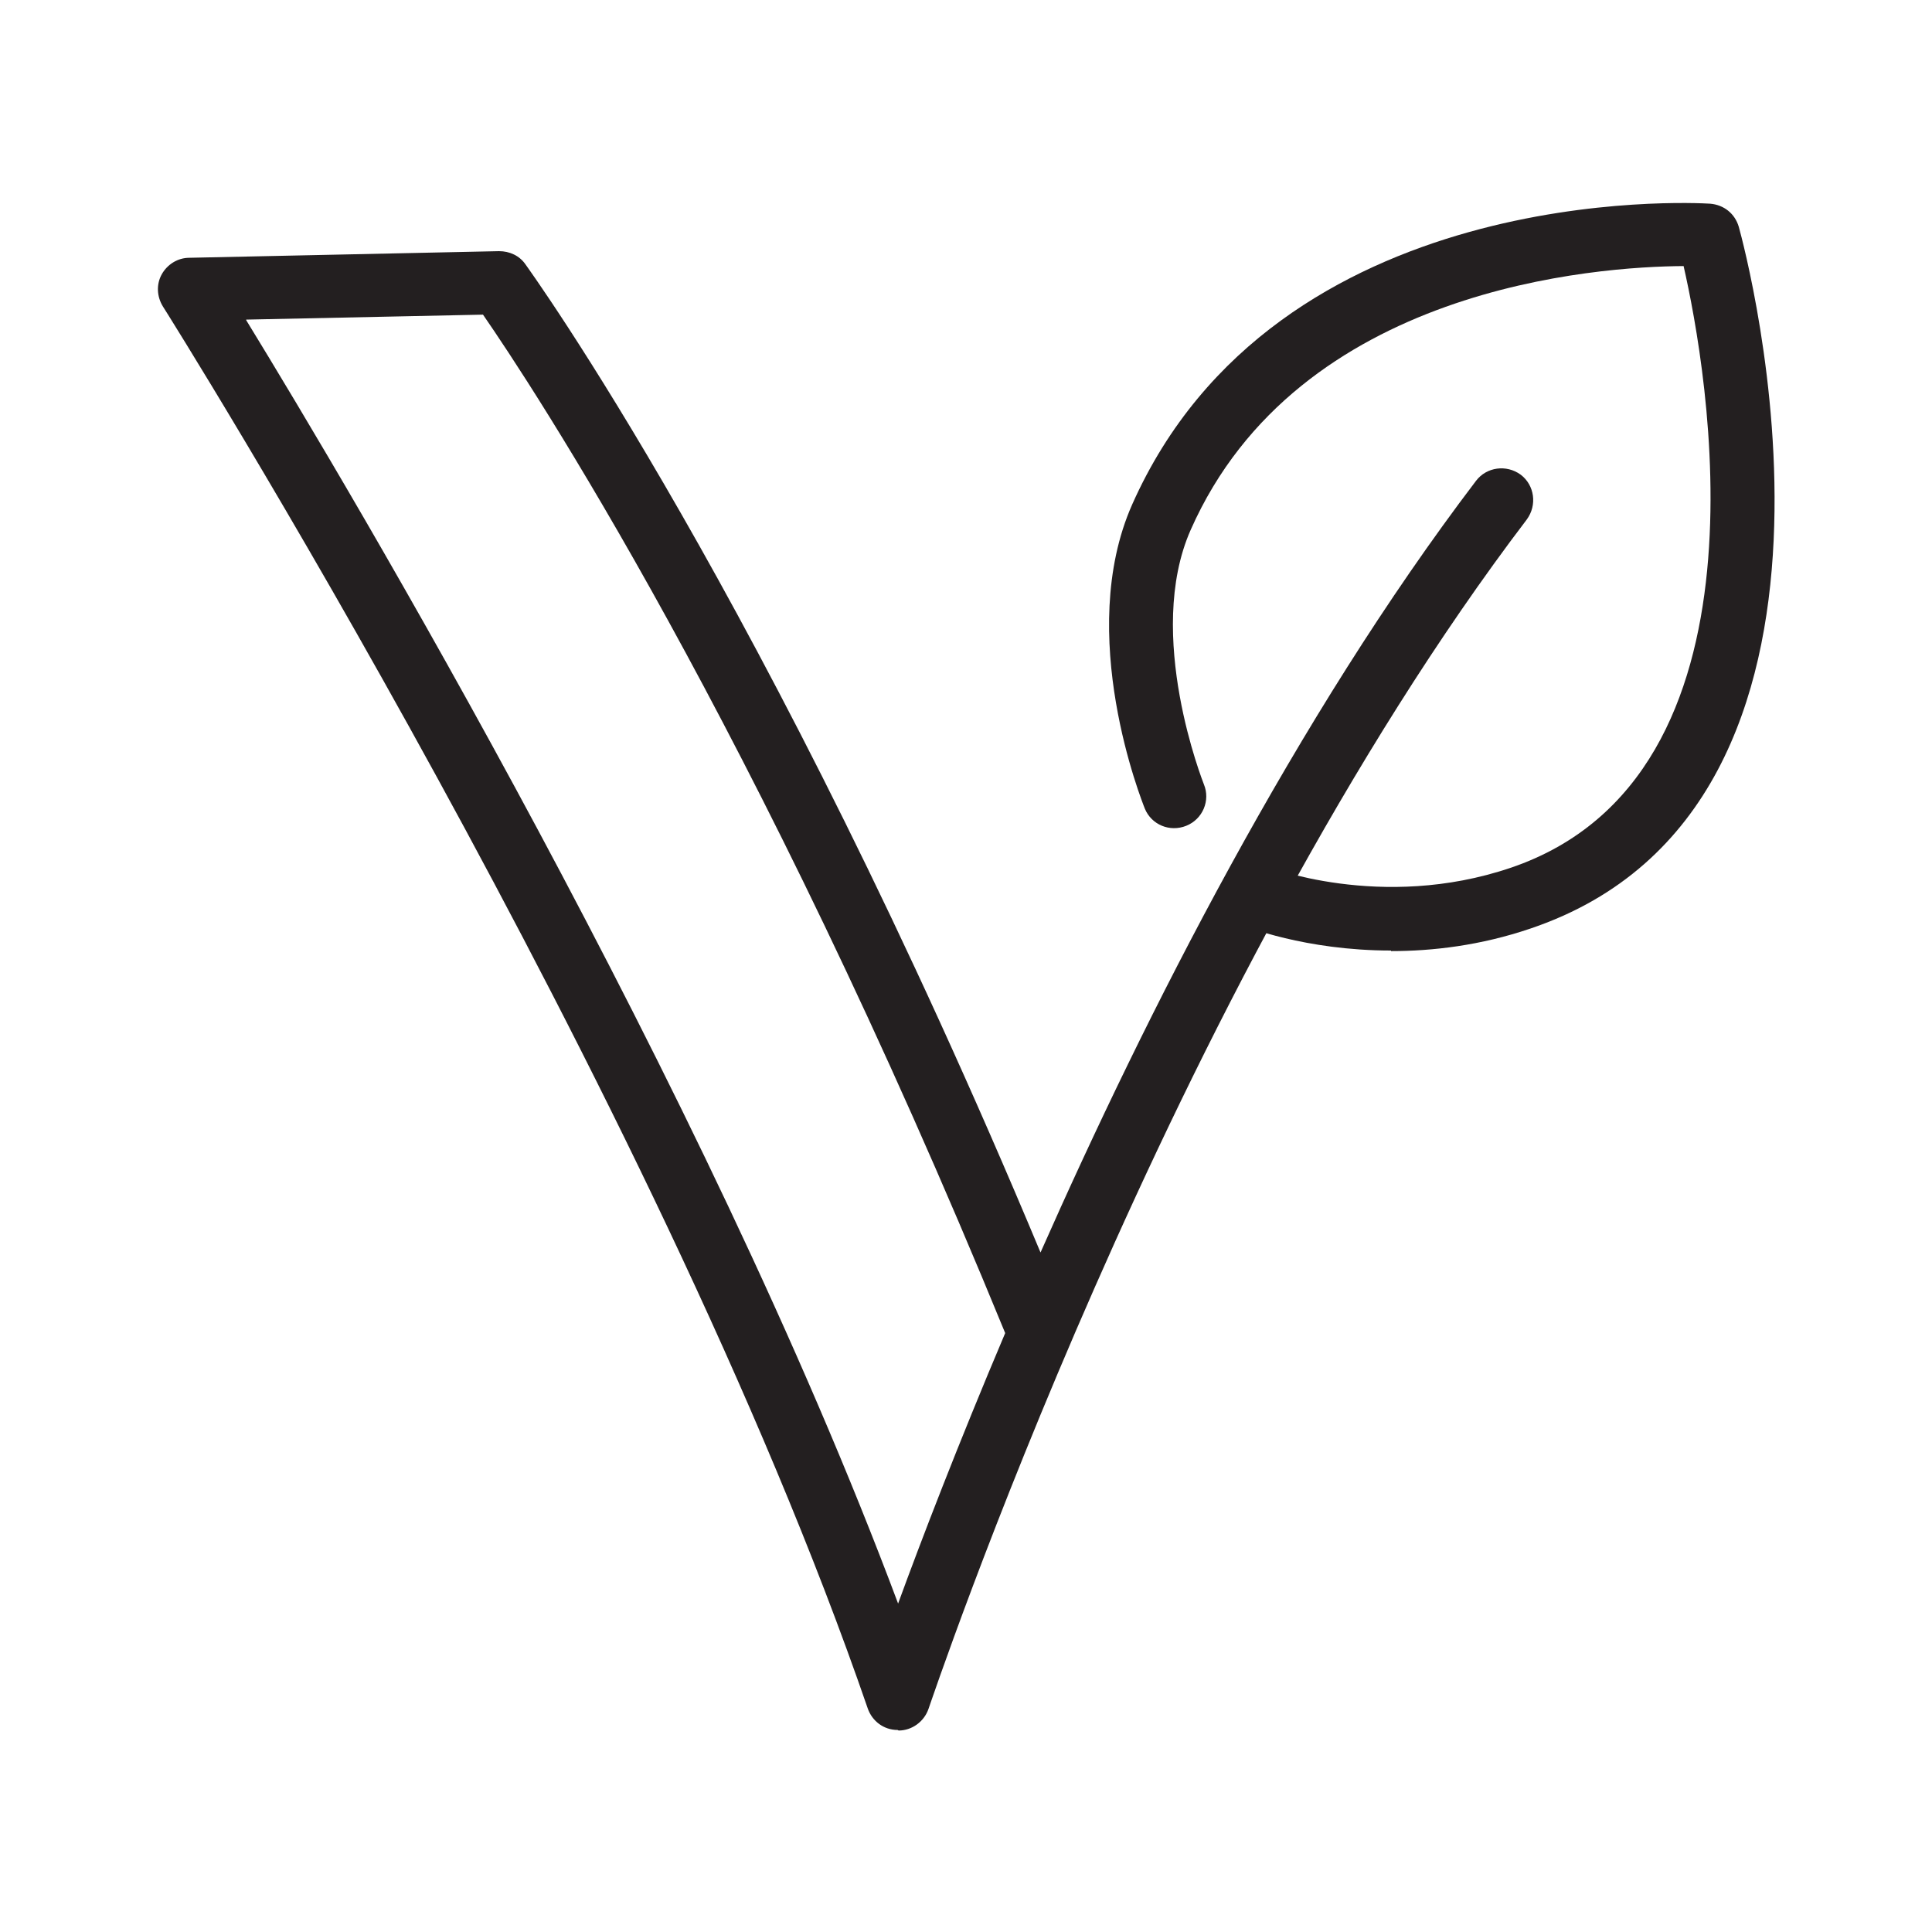
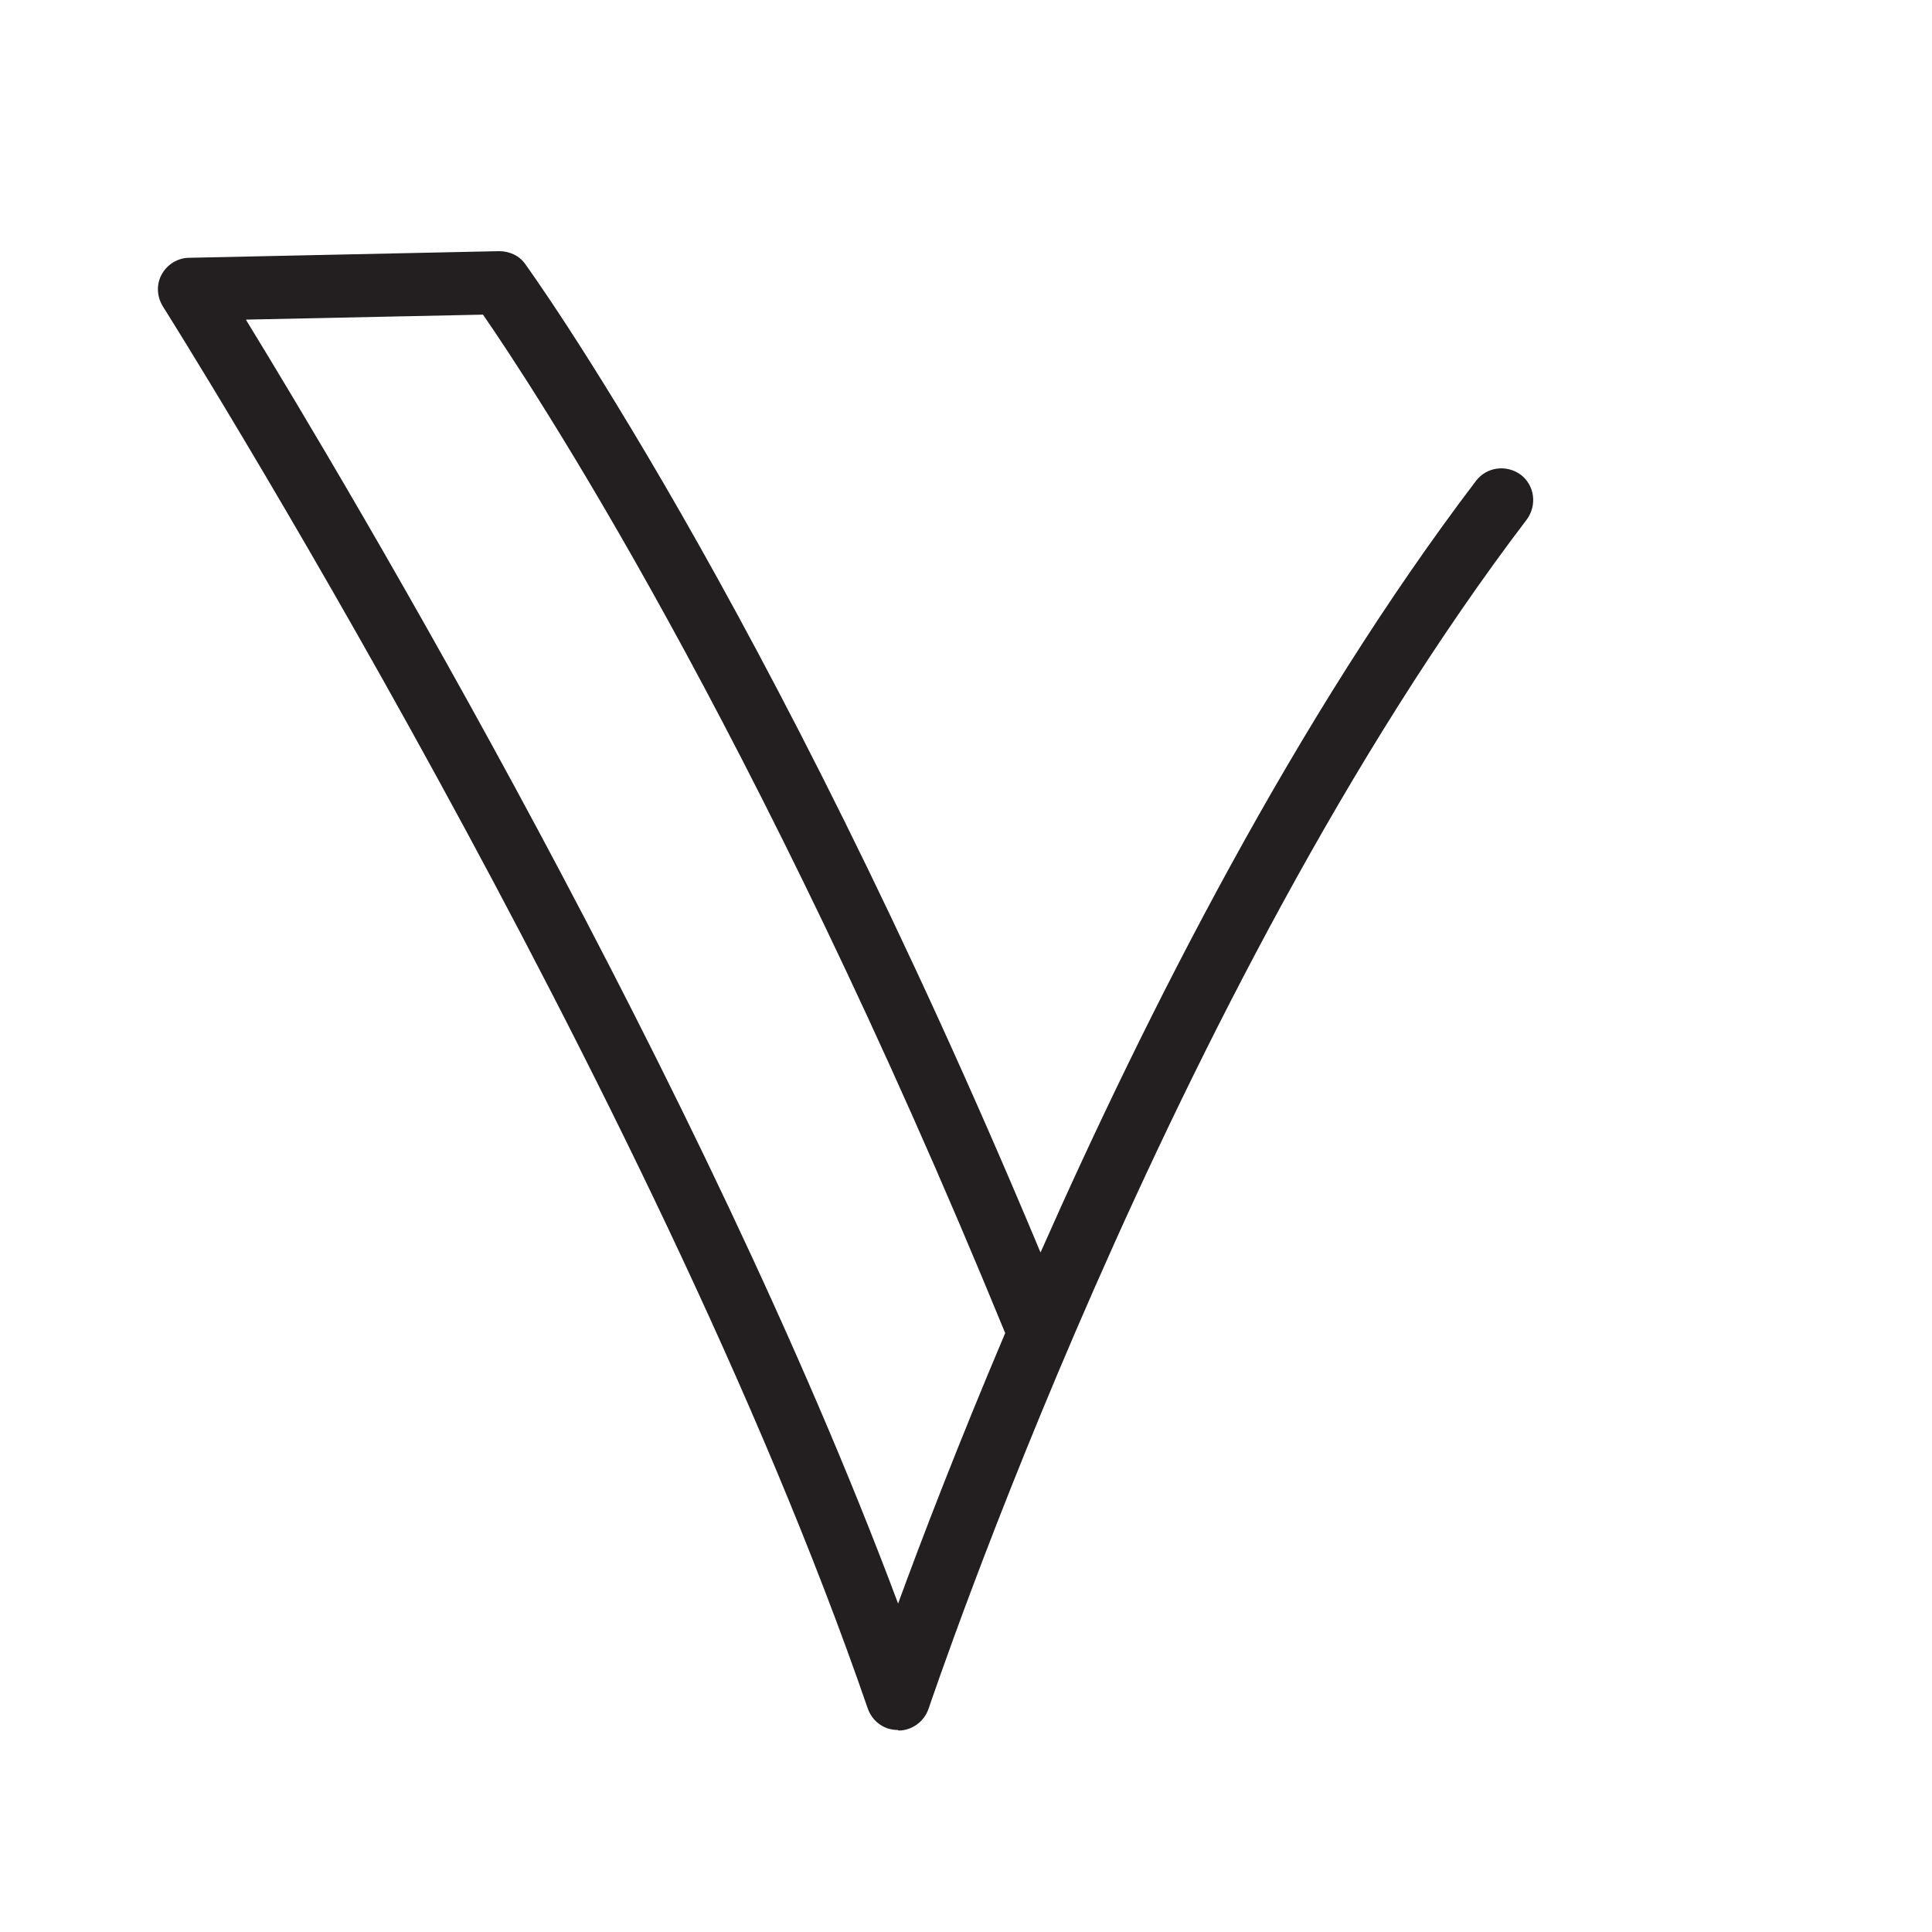
<svg xmlns="http://www.w3.org/2000/svg" viewBox="0 0 35 35" id="Layer_1">
  <defs>
    <style>.cls-1{fill:#231f20;}</style>
  </defs>
  <path d="M16.26,31.34c-.25,0-.46-.16-.54-.39C11.84,19.68,3.04,5.69,2.95,5.55c-.11-.18-.12-.4-.02-.58s.29-.3.5-.3l5.61-.12c.19,0,.37.08.48.24.04.06,4.36,6,9.33,17.9,1.92-4.34,4.63-9.69,7.89-13.98.19-.25.55-.3.81-.11.25.19.3.55.11.81-6.48,8.52-10.79,21.42-10.84,21.55-.08.23-.3.39-.54.39,0,0,0,0,0,0ZM4.46,5.8c1.88,3.07,8.28,13.81,11.81,23.25.42-1.15,1.08-2.87,1.94-4.9C13.67,13.07,9.62,6.96,8.75,5.7l-4.29.09Z" class="cls-1" />
-   <path d="M25.2,17.22c-1.56,0-2.65-.44-2.72-.47-.29-.12-.43-.46-.31-.75.12-.29.46-.43.75-.31.02,0,2.09.83,4.45.03,4.89-1.66,3.55-9.06,3.13-10.9-1.55.01-6.98.37-8.93,4.78-.84,1.9.23,4.58.24,4.61.12.29-.02.63-.32.75-.3.12-.63-.02-.75-.31-.05-.13-1.27-3.16-.23-5.51,2.61-5.87,10.15-5.47,10.47-5.45.25.02.45.18.52.42.12.43,2.82,10.48-3.77,12.71-.91.31-1.78.41-2.53.41Z" class="cls-1" />
</svg>